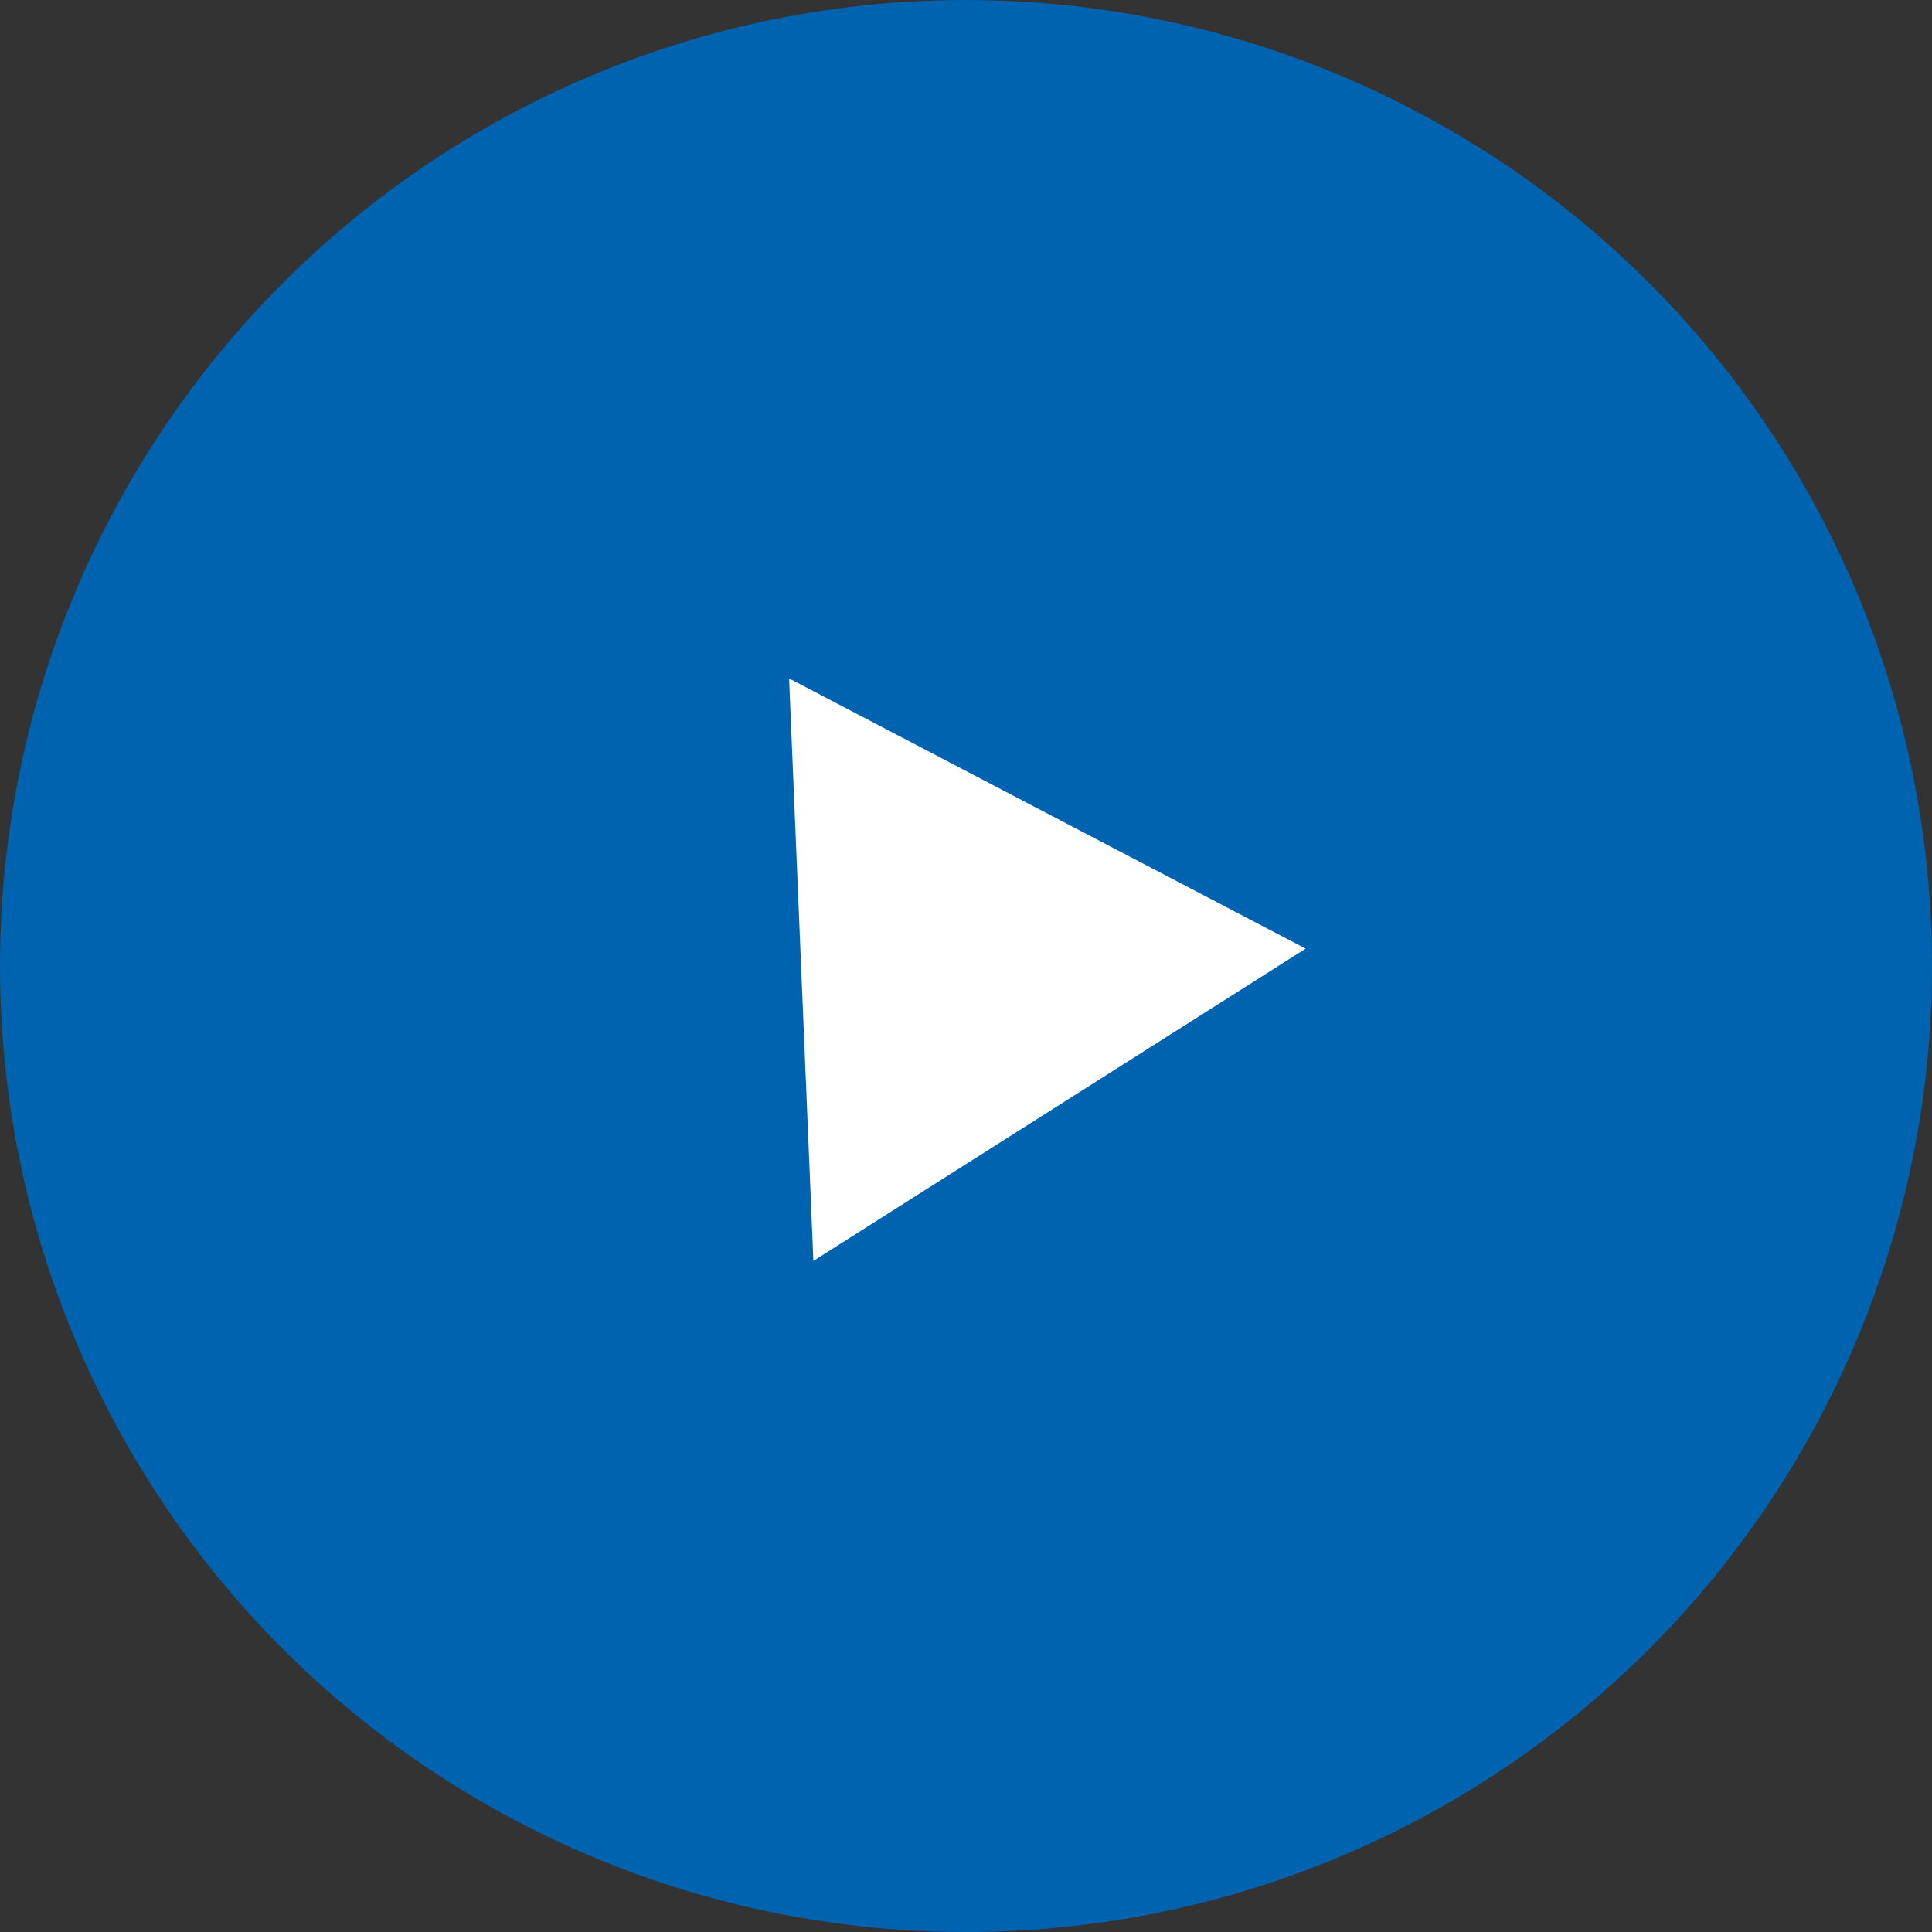
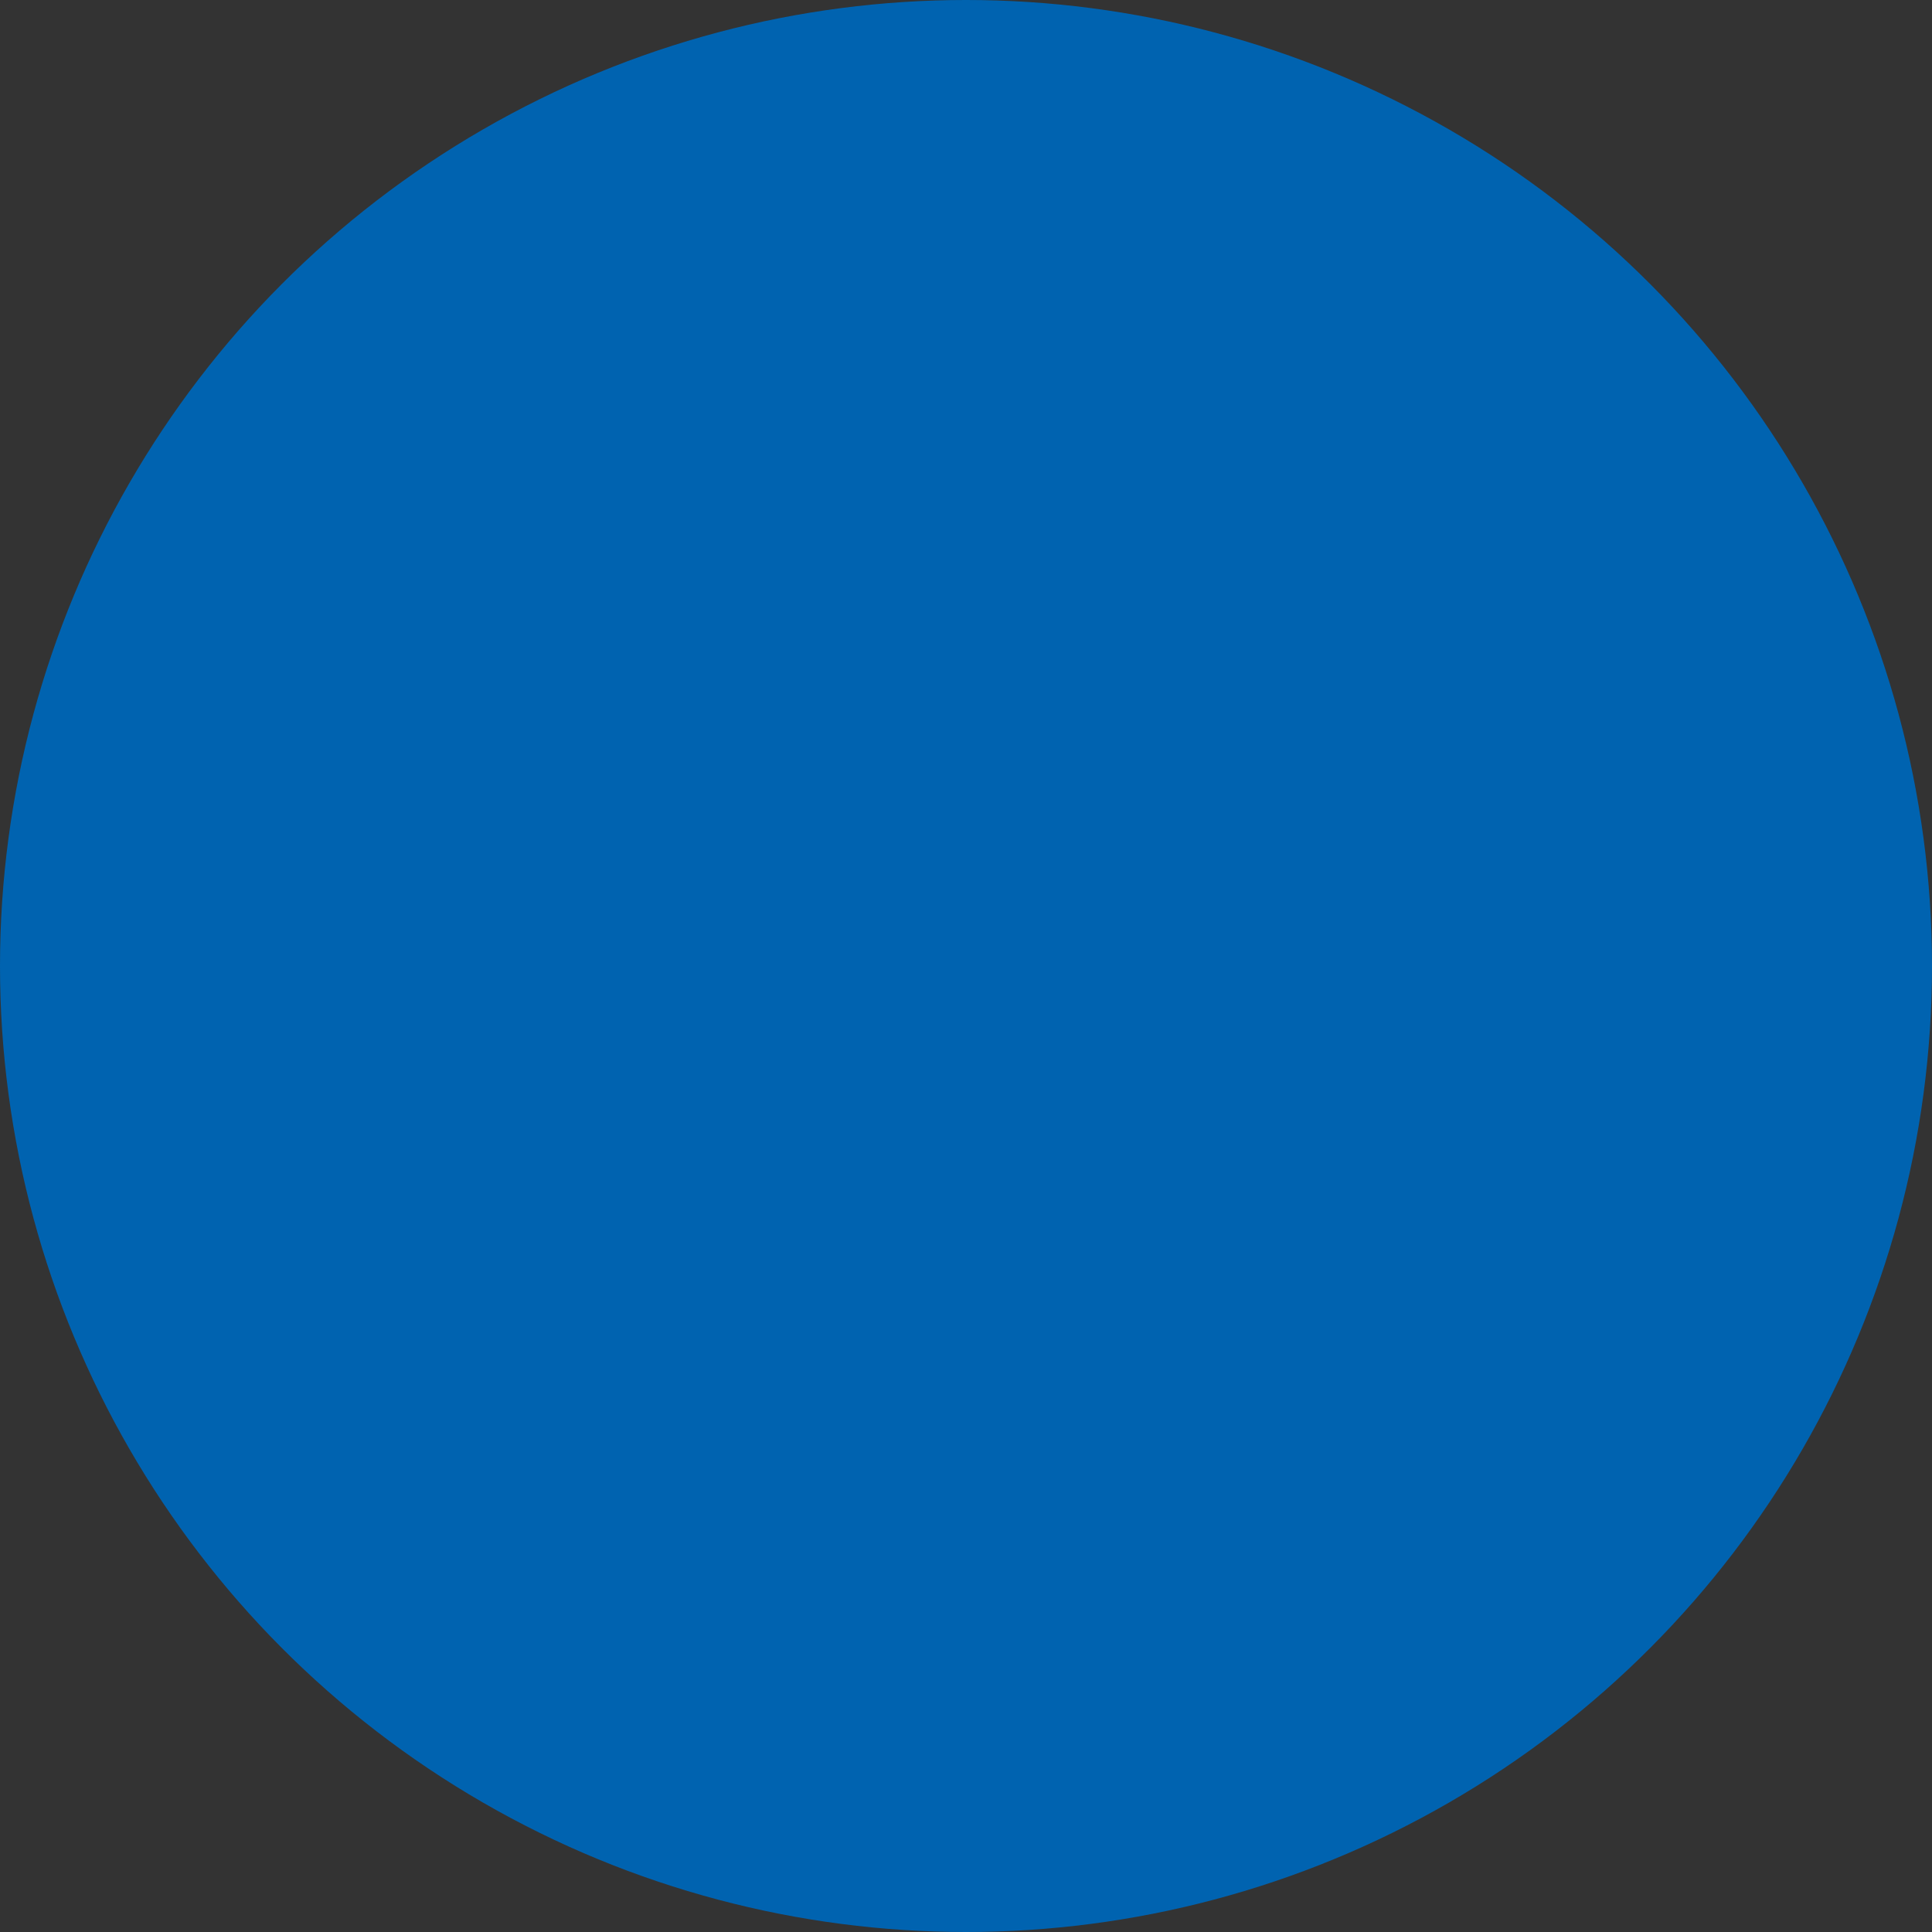
<svg xmlns="http://www.w3.org/2000/svg" width="287" height="287" viewBox="0 0 287 287" fill="none">
  <rect x="0" y="0" width="287" height="287" fill="#333333" stroke="none" />
  <circle cx="143.5" cy="143.5" r="143.5" fill="#0063B0" />
-   <path d="M117.222 100.783L193.961 140.922L120.83 187.31L117.222 100.783Z" fill="white" />
</svg>